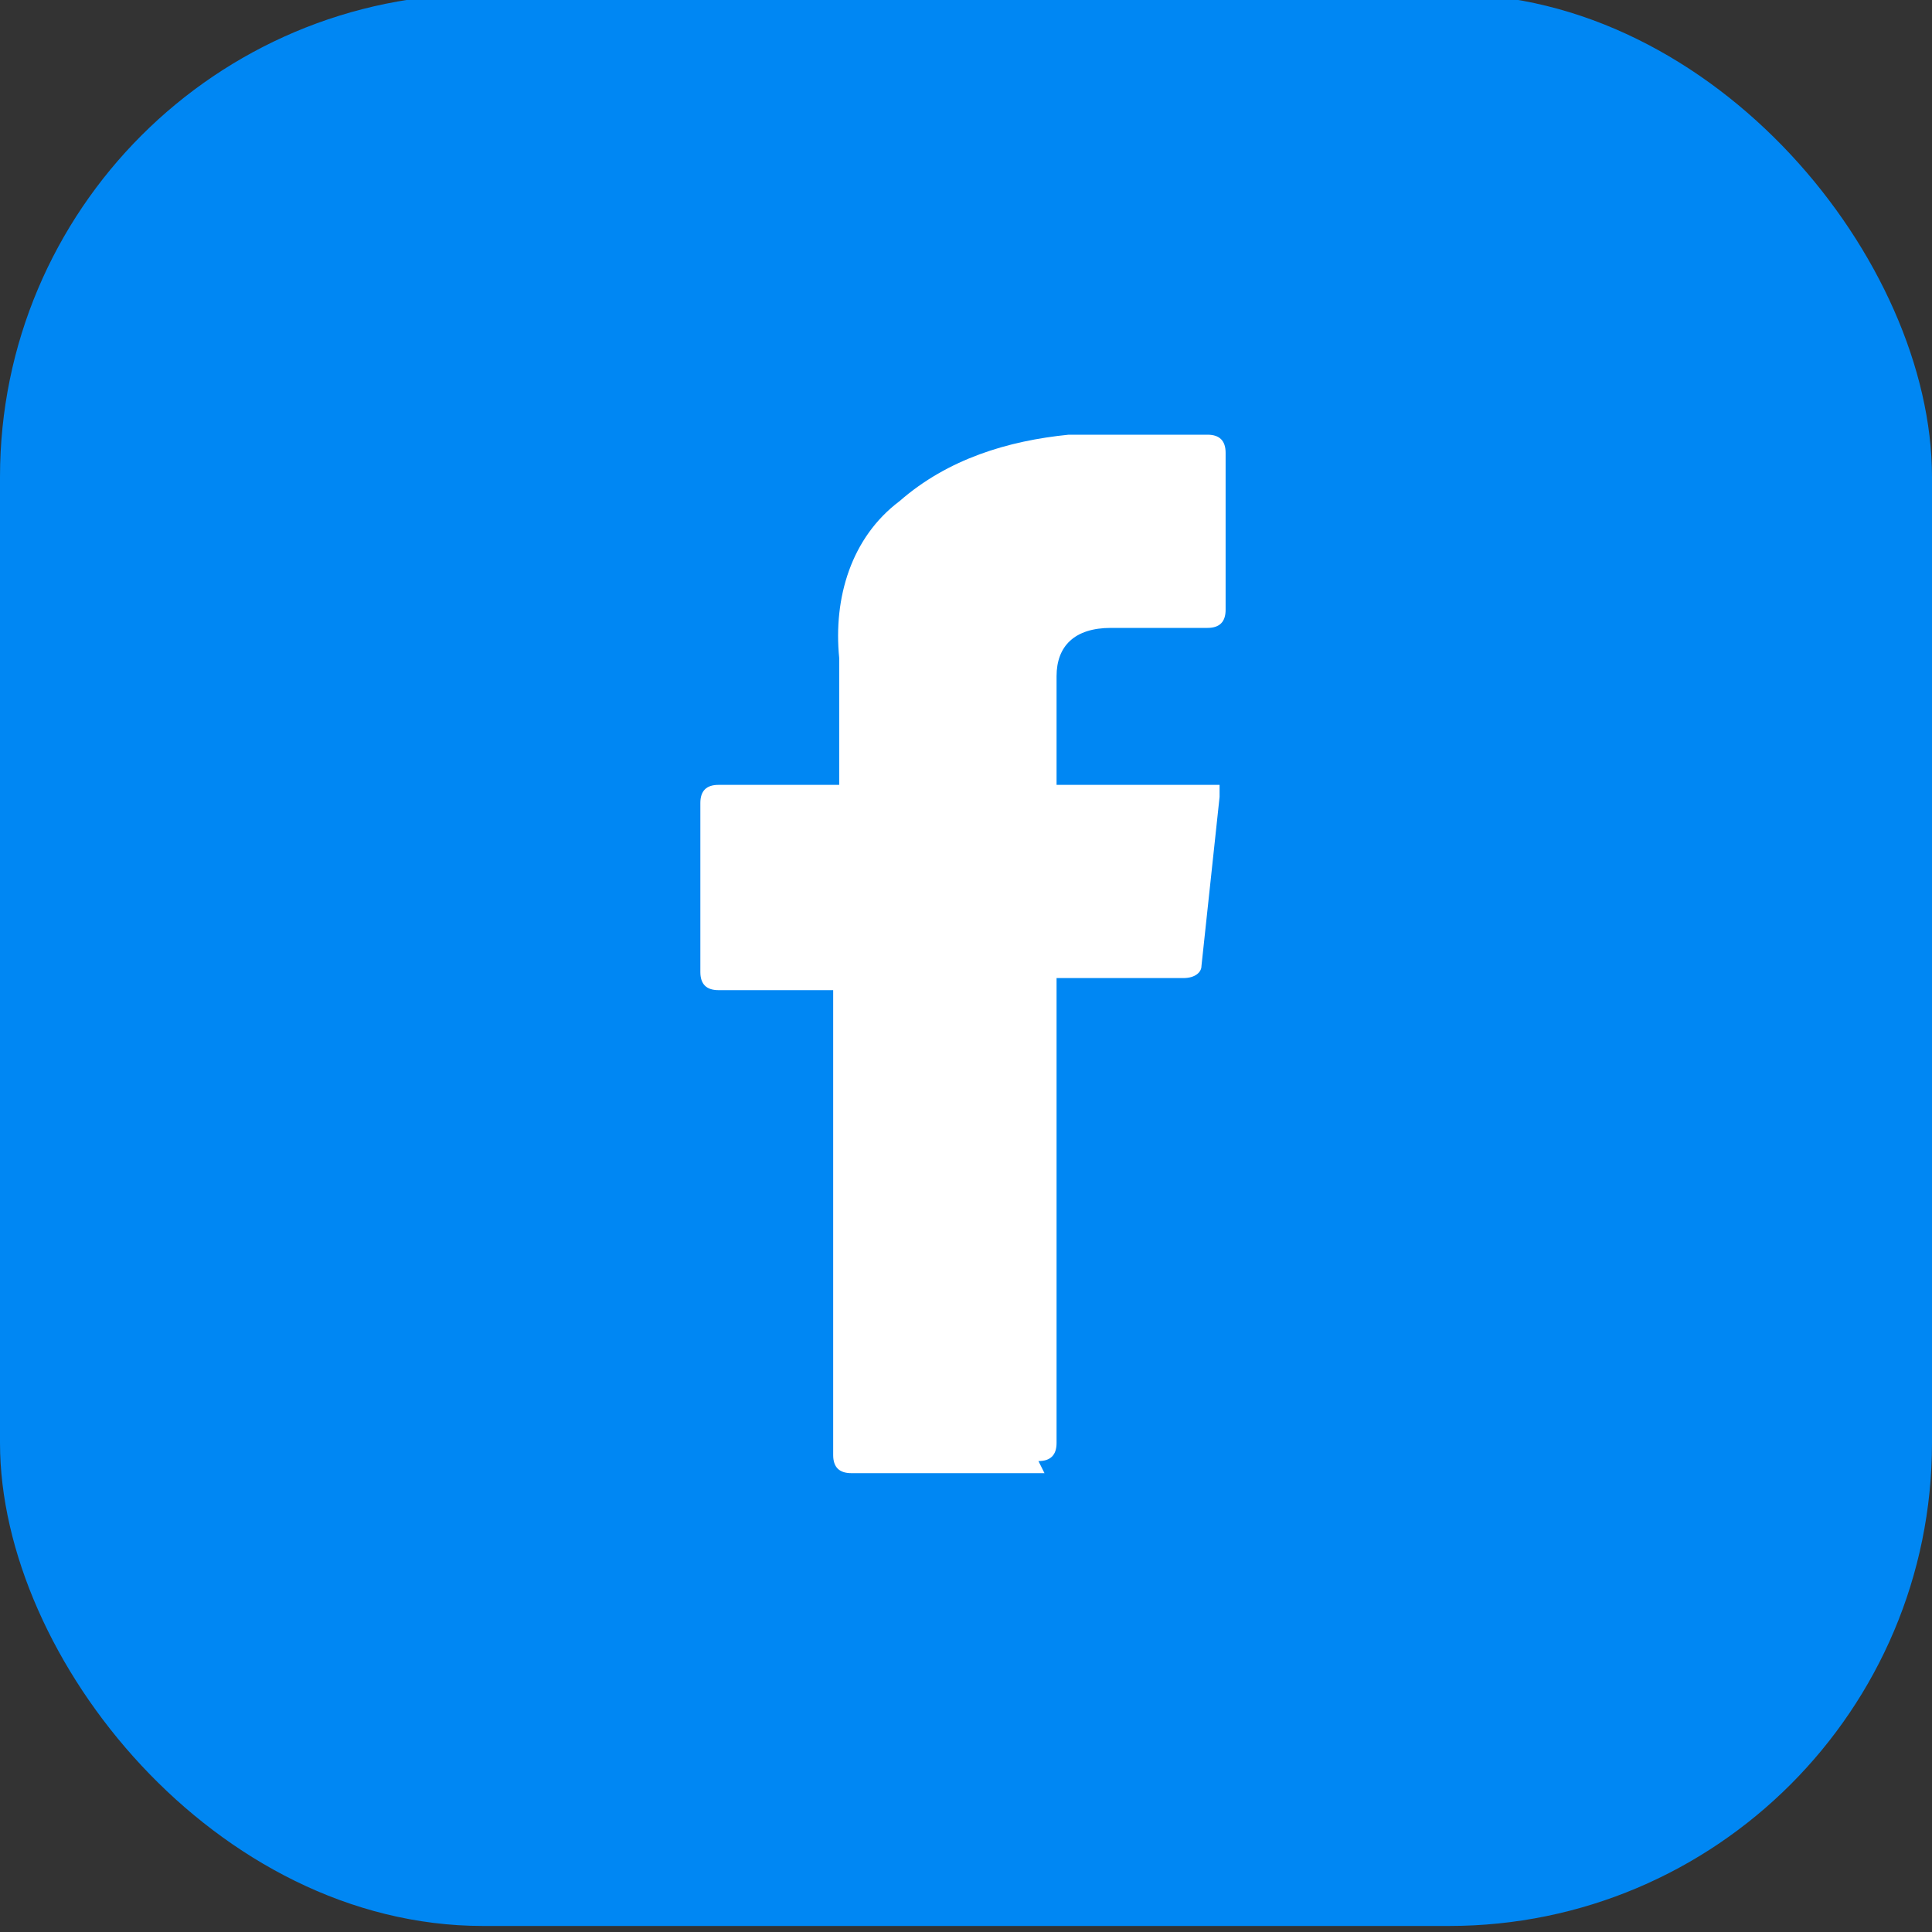
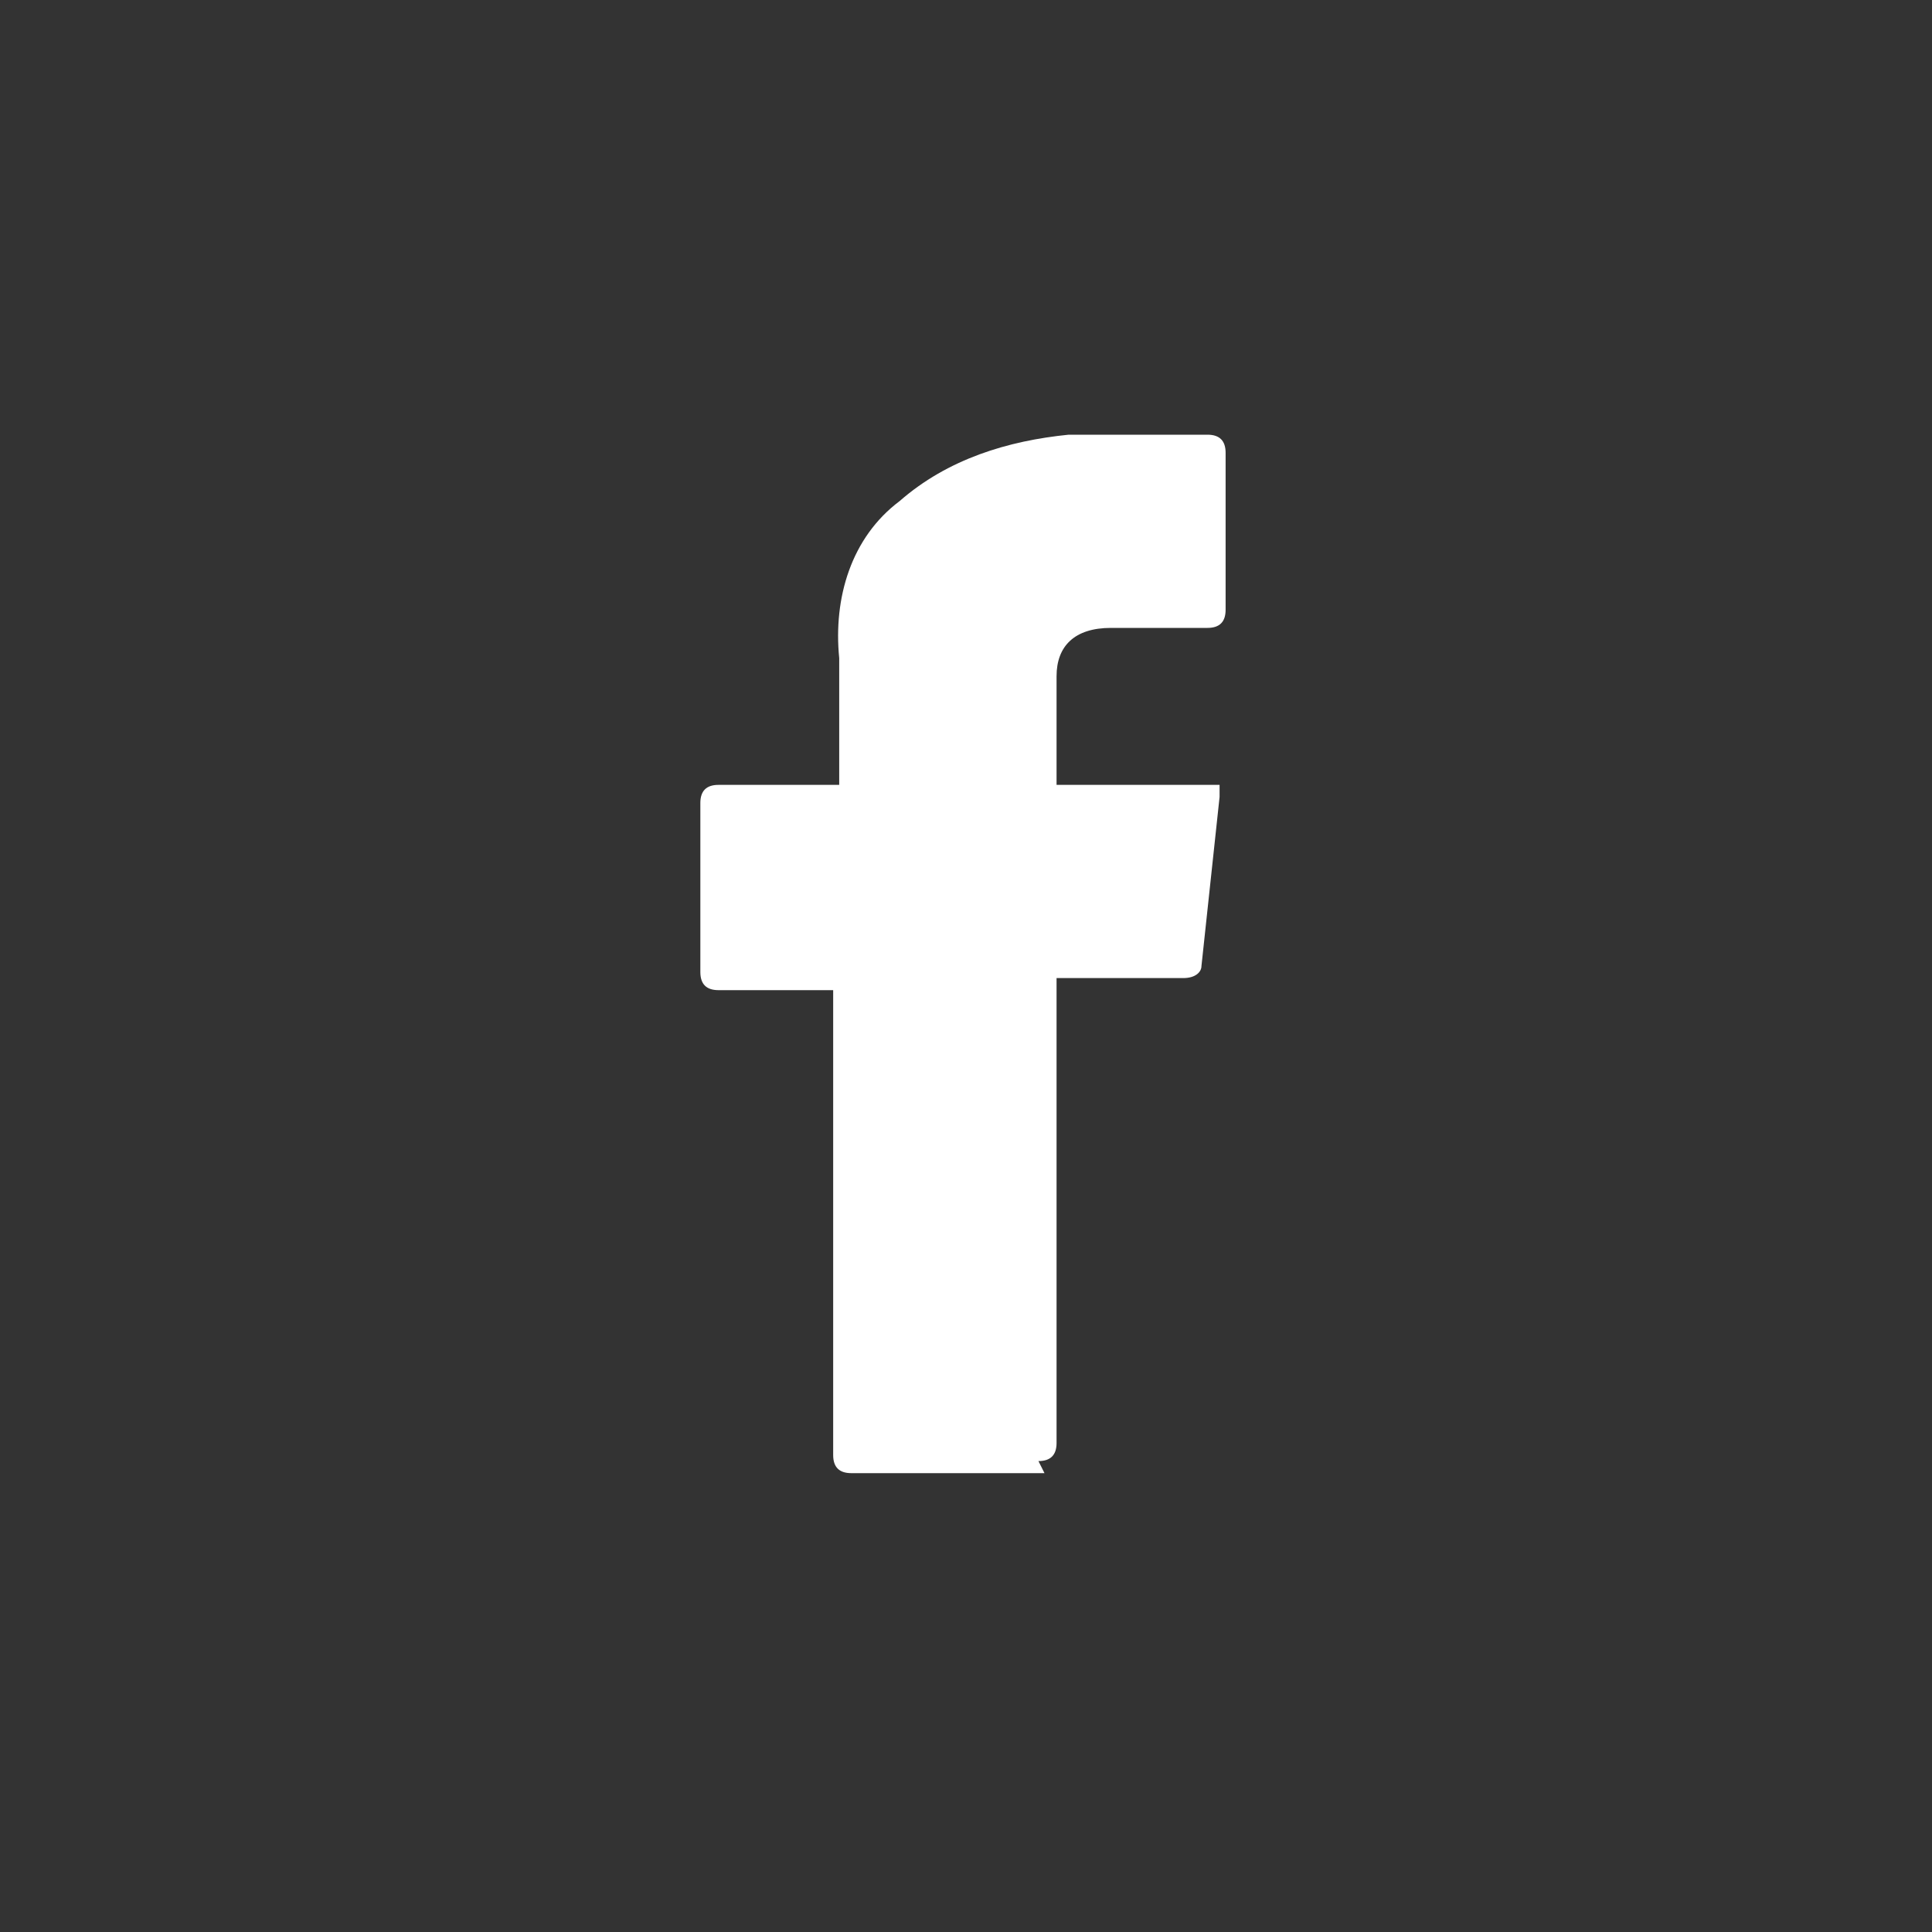
<svg xmlns="http://www.w3.org/2000/svg" id="Layer_1" version="1.1" viewBox="0 0 32 32">
  <rect x="0" y="0" width="32" height="32" fill="#333333" stroke="none" />
  <defs>
    <style>
      .st0 {
        fill: #fff;
      }

      .st1 {
        fill: #0087f3;
      }
    </style>
  </defs>
  <g id="Group_85">
-     <rect id="Rectangle_66-2" class="st1" x="0" y="-.1" width="32" height="32" rx="8" ry="8" />
    <path id="Exclusion_1" class="st0" d="M17.3,24.4h-3.2c-.2,0-.3-.1-.3-.3v-7.7h-1.9c-.2,0-.3-.1-.3-.3v-2.8c0-.2.1-.3.3-.3,0,0,0,0,0,0h2v-2.1c-.1-1,.2-2,1-2.6.8-.7,1.8-1,2.8-1.1h2.3c.2,0,.3.1.3.3v2.6c0,.2-.1.3-.3.3h-1.6c-.6,0-.9.3-.9.8v1.8h2.5c0,0,.2,0,.2,0,0,0,0,.1,0,.2l-.3,2.8c0,.1-.1.2-.3.2h-2.1v7.7c0,.2-.1.3-.3.3,0,0,0,0,0,0Z" />
  </g>
</svg>